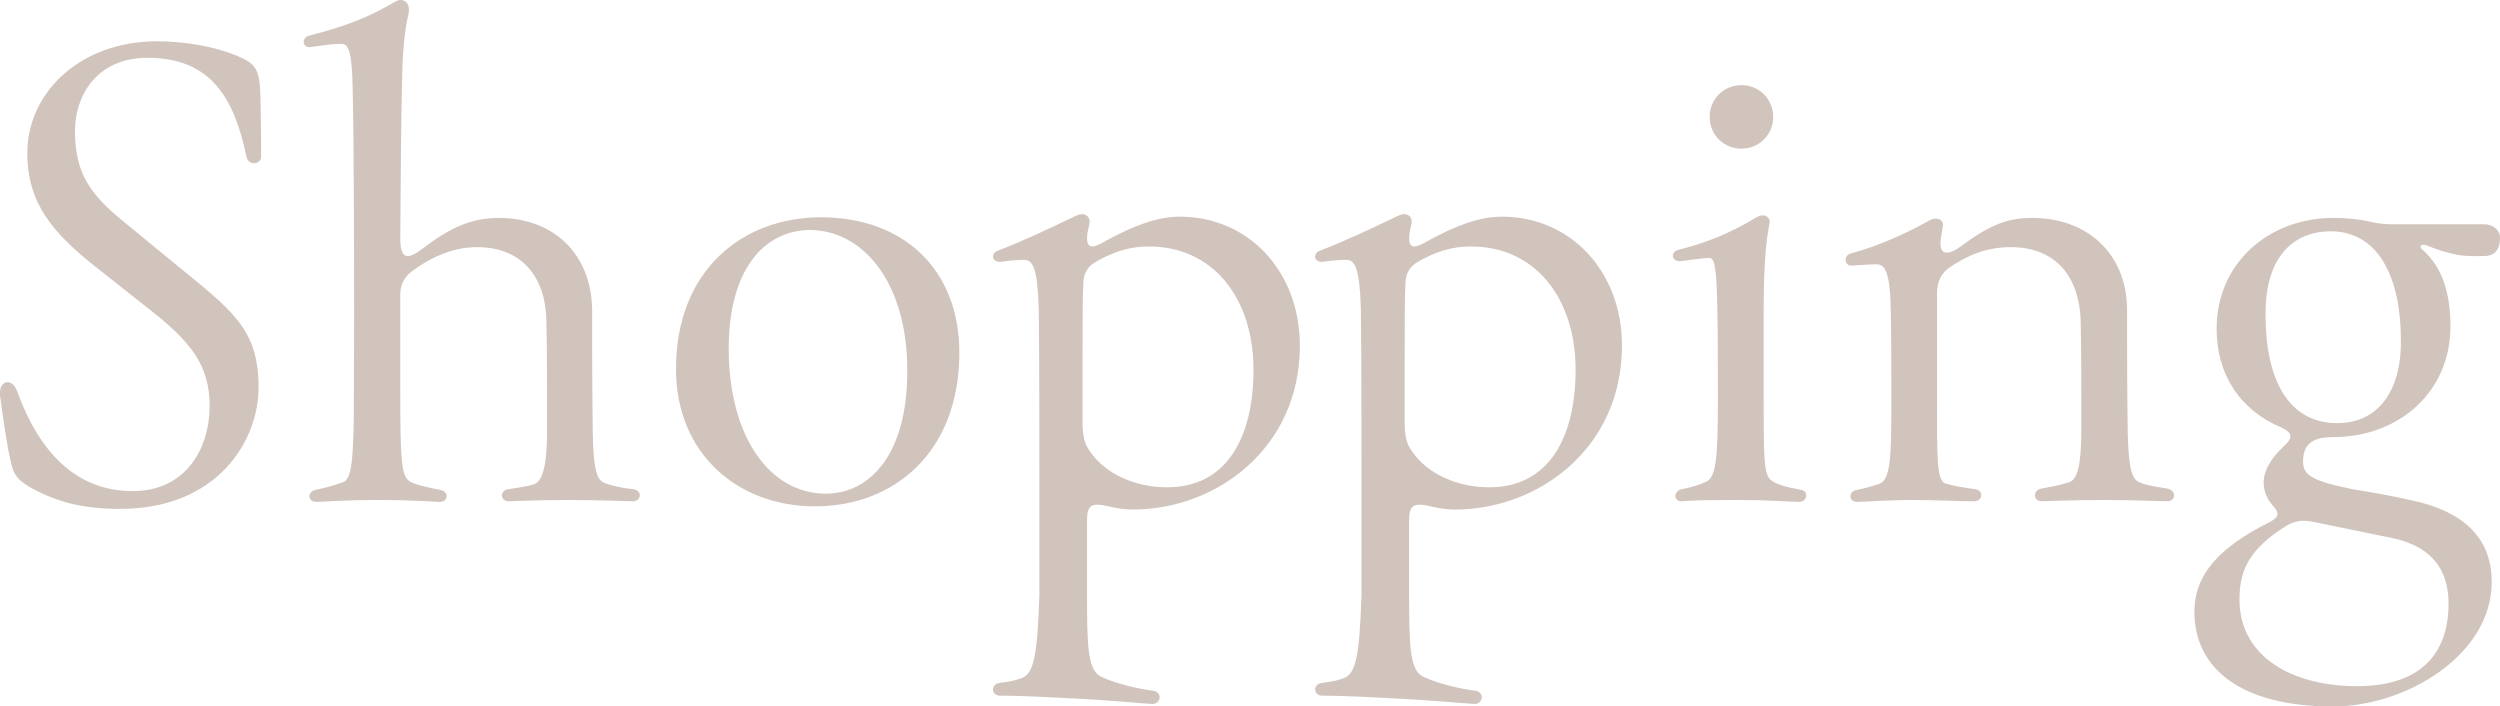
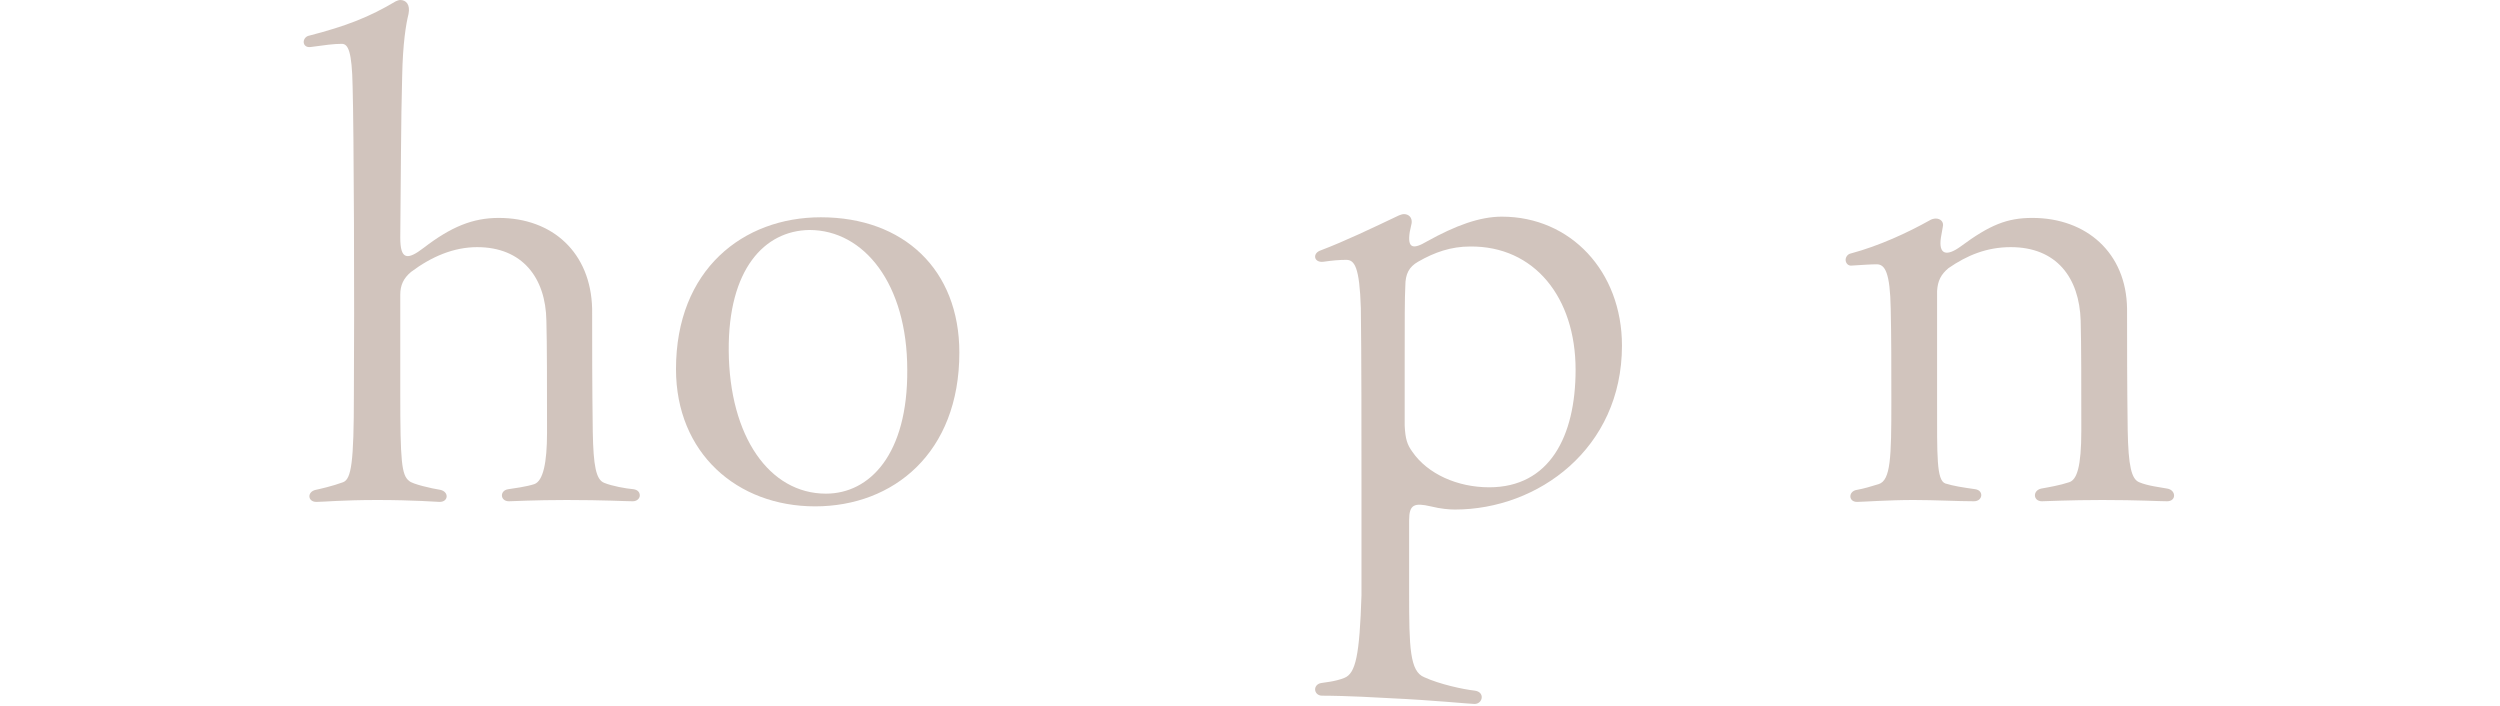
<svg xmlns="http://www.w3.org/2000/svg" id="_レイヤー_2" viewBox="0 0 786.99 222.4">
  <defs>
    <style>.cls-1{fill:#d1c4bd;}</style>
  </defs>
  <g id="_背景">
-     <path class="cls-1" d="M10.2,153.8c-4.8-2.6-6-4.6-6.8-8.4-1-4.2-2.2-11.8-3.4-21v-.8c0-4,4-4.6,5.4-.4,7,19.2,18.6,31.4,36.4,31.4,16.8,0,24.2-13.6,24.2-26.8s-6.4-20.6-19.2-30.6l-16.2-12.8c-14-11-22-20.4-22-36.2,0-19.2,16.8-35.2,40.8-35.2,8.6,0,18,1.6,24.8,4.4,6.4,2.6,7.6,4.2,7.8,13.4.2,10.6.2,13.8.2,18.4,0,2.8-4,3-4.6.2-3.8-18.2-11-31.4-31.6-31.2-15.6.2-22.4,12-22.4,23,0,13.6,5,20.2,15.6,28.8l15.6,12.8c18,14.8,26.6,20.4,26.6,39.2,0,16.6-12.8,38.2-43.6,38.2-11.4,0-19.4-2-27.6-6.4Z" />
    <path class="cls-1" d="M99.4,154.2c1-.2,5.4-1.2,8.6-2.4,2.6-1,3.4-6.2,3.4-27.6.2-29,0-83.4-.4-97-.2-11-1.4-13.4-3.4-13.4-2.6,0-5.4.4-9.8,1-1.4.2-2.2-.6-2.2-1.6,0-.8.6-1.8,1.8-2,11.6-3,18.8-5.8,27.2-10.8.4-.2,1-.4,1.4-.4,1.8,0,3.2,1.4,2.6,4.4-.8,3.2-1.8,9.2-2,19.6-.4,14-.4,32.6-.6,50.8,0,7,2.2,7.2,7.4,3.2,8.6-6.6,15.4-9.4,23.6-9.4,17,0,29,11,29.4,28.6,0,11.6,0,24,.2,38.8.2,10.6,1,15,3.6,16,2.4,1,6.8,1.8,9.2,2,1.4.2,2,1,2,2,0,.8-.8,1.8-2.2,1.8-2.4,0-9-.4-20.8-.4-10.2,0-17.2.4-18.2.4-2.8,0-3-3.4-.2-3.8,1.4-.2,5.8-.8,8.2-1.6,2.8-1,4-6.8,4-16.2,0-14.4,0-28.2-.2-35.2-.2-13.6-7.6-23.2-21.8-23.2-7.4,0-14.4,3-20.8,7.8-2.4,2-3.4,4.2-3.4,7.2v31c0,21.4.4,25.8,2.8,27.6,1,1,7.2,2.4,9.8,2.8,2.8.6,2.6,3.8-.2,3.8-.4,0-8.4-.6-19.6-.6s-17,.6-19.2.6c-2.8,0-3-3.2-.2-3.8Z" />
    <path class="cls-1" d="M212.8,116.2c0-31.4,21.2-47.8,45.6-47.8,26,0,43.6,16.4,43.6,42.6,0,31.6-20.8,48.4-45.4,48.4s-43.8-16.8-43.8-43.2ZM285.6,116.4c0-27-13.6-44-30.8-44-14.2.2-25.6,12.4-25.4,38,.2,27,12.8,45,30.6,45,13.8,0,25.8-12.4,25.6-39Z" />
-     <path class="cls-1" d="M336.39,219.8c-14-.8-19.8-.8-21.6-.8-1.4,0-2.2-1-2.2-2,0-.8.6-1.8,2-2,1-.2,4.2-.4,7.2-1.6,3.6-1.4,4.8-7.2,5.4-26v-31.8c0-19.6,0-44-.2-58.6-.4-13-2-15.2-4.6-15.2-2.2,0-4.4.2-7.2.6-1.6.2-2.6-.6-2.6-1.6,0-.8.6-1.6,1.8-2,7.4-2.8,16.2-7,24.6-11,.6-.2,1-.4,1.6-.4,1.4,0,2.6,1,2.4,2.8l-.6,2.8c-.8,5.2,1,5.6,5.4,3,9-5,16.6-7.8,23.6-7.8,21.6,0,37.8,17.2,37.8,40.6,0,32.4-26.4,51.6-52.6,51.6-1.6,0-4.4-.2-7.6-1-5.2-1.2-6.8-.6-6.8,4.4v23c0,17,.2,24.6,4.8,26.4,4.8,2.2,12.2,3.8,15.8,4.2,3.4.4,2.6,4.2,0,4.2-1.4,0-13.2-1.2-26.4-1.8ZM394.59,116.4c0-22.8-13-39-33.2-38.8-6,0-11.2,1.8-16.4,4.8-2.8,1.6-4,3.8-4,7.6-.2,3.8-.2,10.6-.2,23.8v20.2c.2,4.2.8,6,2.4,8.2,4.8,7,14.2,11.2,24.2,11.2,19,0,27.2-16,27.2-37Z" />
    <path class="cls-1" d="M437.79,219.8c-14-.8-19.8-.8-21.6-.8-1.4,0-2.2-1-2.2-2,0-.8.6-1.8,2-2,1-.2,4.2-.4,7.2-1.6,3.6-1.4,4.8-7.2,5.4-26v-31.8c0-19.6,0-44-.2-58.6-.4-13-2-15.2-4.6-15.2-2.2,0-4.4.2-7.2.6-1.6.2-2.6-.6-2.6-1.6,0-.8.6-1.6,1.8-2,7.4-2.8,16.2-7,24.6-11,.6-.2,1-.4,1.6-.4,1.4,0,2.6,1,2.4,2.8l-.6,2.8c-.8,5.2,1,5.6,5.4,3,9-5,16.6-7.8,23.6-7.8,21.6,0,37.8,17.2,37.8,40.6,0,32.4-26.4,51.6-52.6,51.6-1.6,0-4.4-.2-7.6-1-5.2-1.2-6.8-.6-6.8,4.4v23c0,17,.2,24.6,4.8,26.4,4.8,2.2,12.2,3.8,15.8,4.2,3.4.4,2.6,4.2,0,4.2-1.4,0-13.2-1.2-26.4-1.8ZM495.99,116.4c0-22.8-13-39-33.2-38.8-6,0-11.2,1.8-16.4,4.8-2.8,1.6-4,3.8-4,7.6-.2,3.8-.2,10.6-.2,23.8v20.2c.2,4.2.8,6,2.4,8.2,4.8,7,14.2,11.2,24.2,11.2,19,0,27.2-16,27.2-37Z" />
-     <path class="cls-1" d="M546.19,157.4c-11.8,0-14,.2-16.8.4-1.2,0-2-.8-2-1.6,0-1,.8-2,2-2.2,3-.6,5.2-1.2,7.8-2.4,3-1.4,3.6-7.6,3.6-25.4,0-13.8,0-19.8-.2-30-.2-9.8-.6-15-2.4-15-2.2,0-6.8.8-9.2,1-1.4.2-2.4-.8-2.4-1.6s.6-1.8,2-2c10-2.6,16.6-5.6,24.4-10.2,2.2-1.4,4.6-.2,4,2.2-1.2,6-1.8,13.8-1.8,28.6v26.4c0,17.8,0,24,2.4,25.6,2.2,1.6,5.2,2.2,9.4,3,1.2.2,1.6,1,1.6,1.8,0,1-.8,2-2.2,2-3.6,0-7.4-.6-20.2-.6ZM538.19,36.8c0-5.6,4.4-10,10-10s10,4.4,10,10-4.4,10-10,10-10-4.4-10-10Z" />
    <path class="cls-1" d="M584.59,154.2c2.2-.4,4.2-1,6.8-1.8,3.8-1.2,4-8.4,4-25.8,0-11,0-20.8-.2-29.4-.2-11.4-1.8-14-4.4-14-1.8,0-4.6.2-7.8.4-1.2.2-2-.8-2-1.8,0-.8.6-1.8,1.6-2,9-2.4,18-6.6,24.8-10.4.6-.4,1.4-.6,2-.6,1.4,0,2.6,1,2.2,2.6l-.6,3.4c-.8,5.4,1.8,6,6.2,2.8,9.2-6.8,14.6-9,22.6-9,17,0,29.6,11,29.8,28.6,0,11.6,0,23.4.2,38.2.2,11.4,1.2,15.4,3.6,16.4,2.8,1.2,6.8,1.6,8.8,2,1.4.2,2.2,1.2,2.2,2.2s-.8,1.8-2.2,1.8c-2.6,0-9-.4-20.4-.4-10.4,0-17.8.4-19,.4-2.8,0-3-3.4-.2-4,2.2-.4,5.8-1,8.8-2,2.4-.8,3.8-4.8,3.8-16.2,0-14.6,0-27.4-.2-34.6-.4-13.6-7.6-23.2-22-23.2-7.6,0-13.8,2.6-19.6,6.6-2.4,2-3.4,4-3.6,7.2v34.8c0,17.2-.2,24.8,2.6,25.8,2.6.8,5.2,1.2,9.4,1.8,2.8.4,2.4,3.8-.4,3.8-5.2,0-12.2-.4-19-.4-8,0-16.2.6-17.8.6-2.8,0-2.8-3.4,0-3.8Z" />
-     <path class="cls-1" d="M690.79,192.6c0-11.6,7.6-20.2,23.6-28.2,3.4-1.8,3.2-3,.6-5.8-1.4-1.8-2.4-4-2.4-6.8,0-3.8,2.6-7.8,6.2-11.2,3.2-2.8,3-4.4-1-6.2-11.8-5-20-15.6-20-31,0-20.2,16-34.8,36.8-34.8,4,0,7.8.4,10.6,1,2.6.6,4.8,1,7.4,1h29.4c3,0,5,2,5,4.2,0,4.2-2,5.8-5,5.8h-4.2c-4,0-8.6-1.2-14-3.4-2-.6-2.2.6-1.2,1.4,6.4,5.6,8.8,14,8.8,24.2,0,20.4-16,34.8-37,34.8-5.2,0-9.4,1.4-9.4,7.6,0,4.4,2.8,6.2,15.6,8.8,4.8.8,13.2,2.2,19,3.6,19.2,4.2,24.8,14.6,24.8,25.6,0,23-27,39.2-50,39.2-29,0-43.6-12-43.6-29.8ZM770.79,190c0-10-4.6-17.8-17.6-20.6l-25.4-5.2c-3.2-.6-5.6-.2-8.2,1.4-11.4,7.2-14.8,13.8-14.6,23.8.4,17.4,16.6,26.6,37,26.6s28.8-10.6,28.8-26ZM755.79,107c0-19.2-6.8-34.2-22.2-34.2-13.6.2-20.6,10.4-20.4,26.4,0,20,7,34,22.6,34,12.4,0,20.2-9.6,20-26.2Z" />
  </g>
</svg>